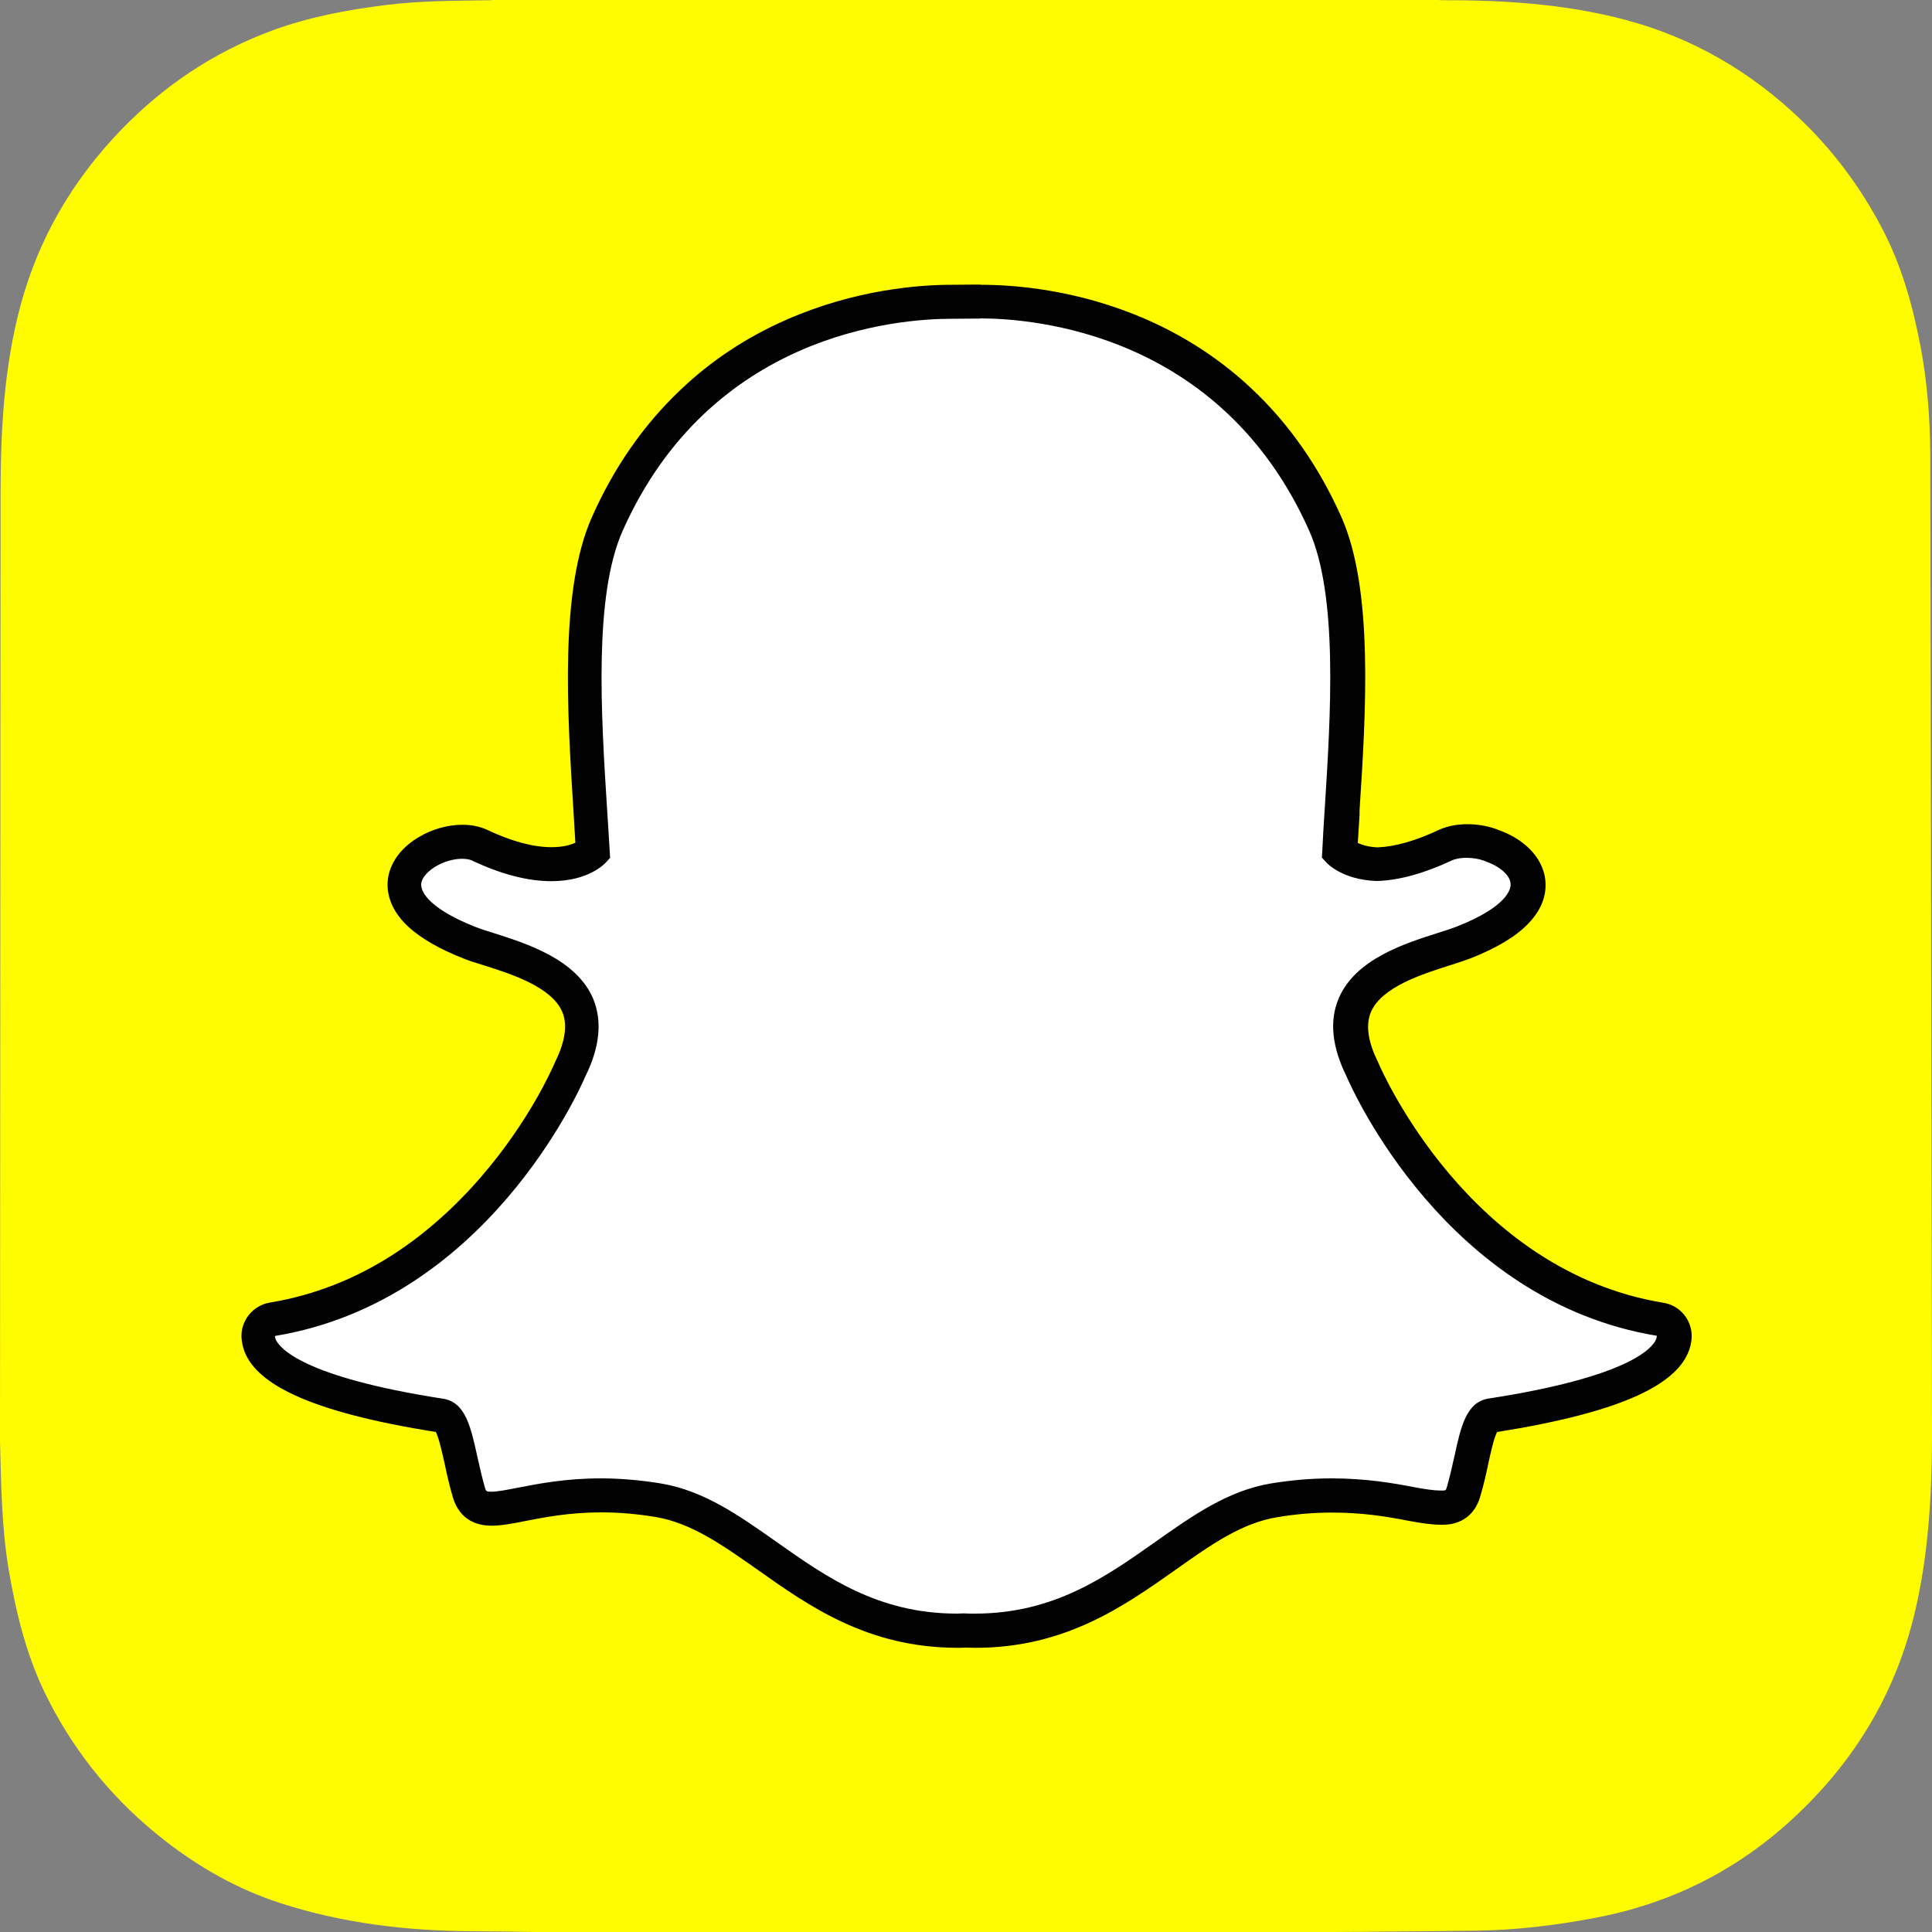
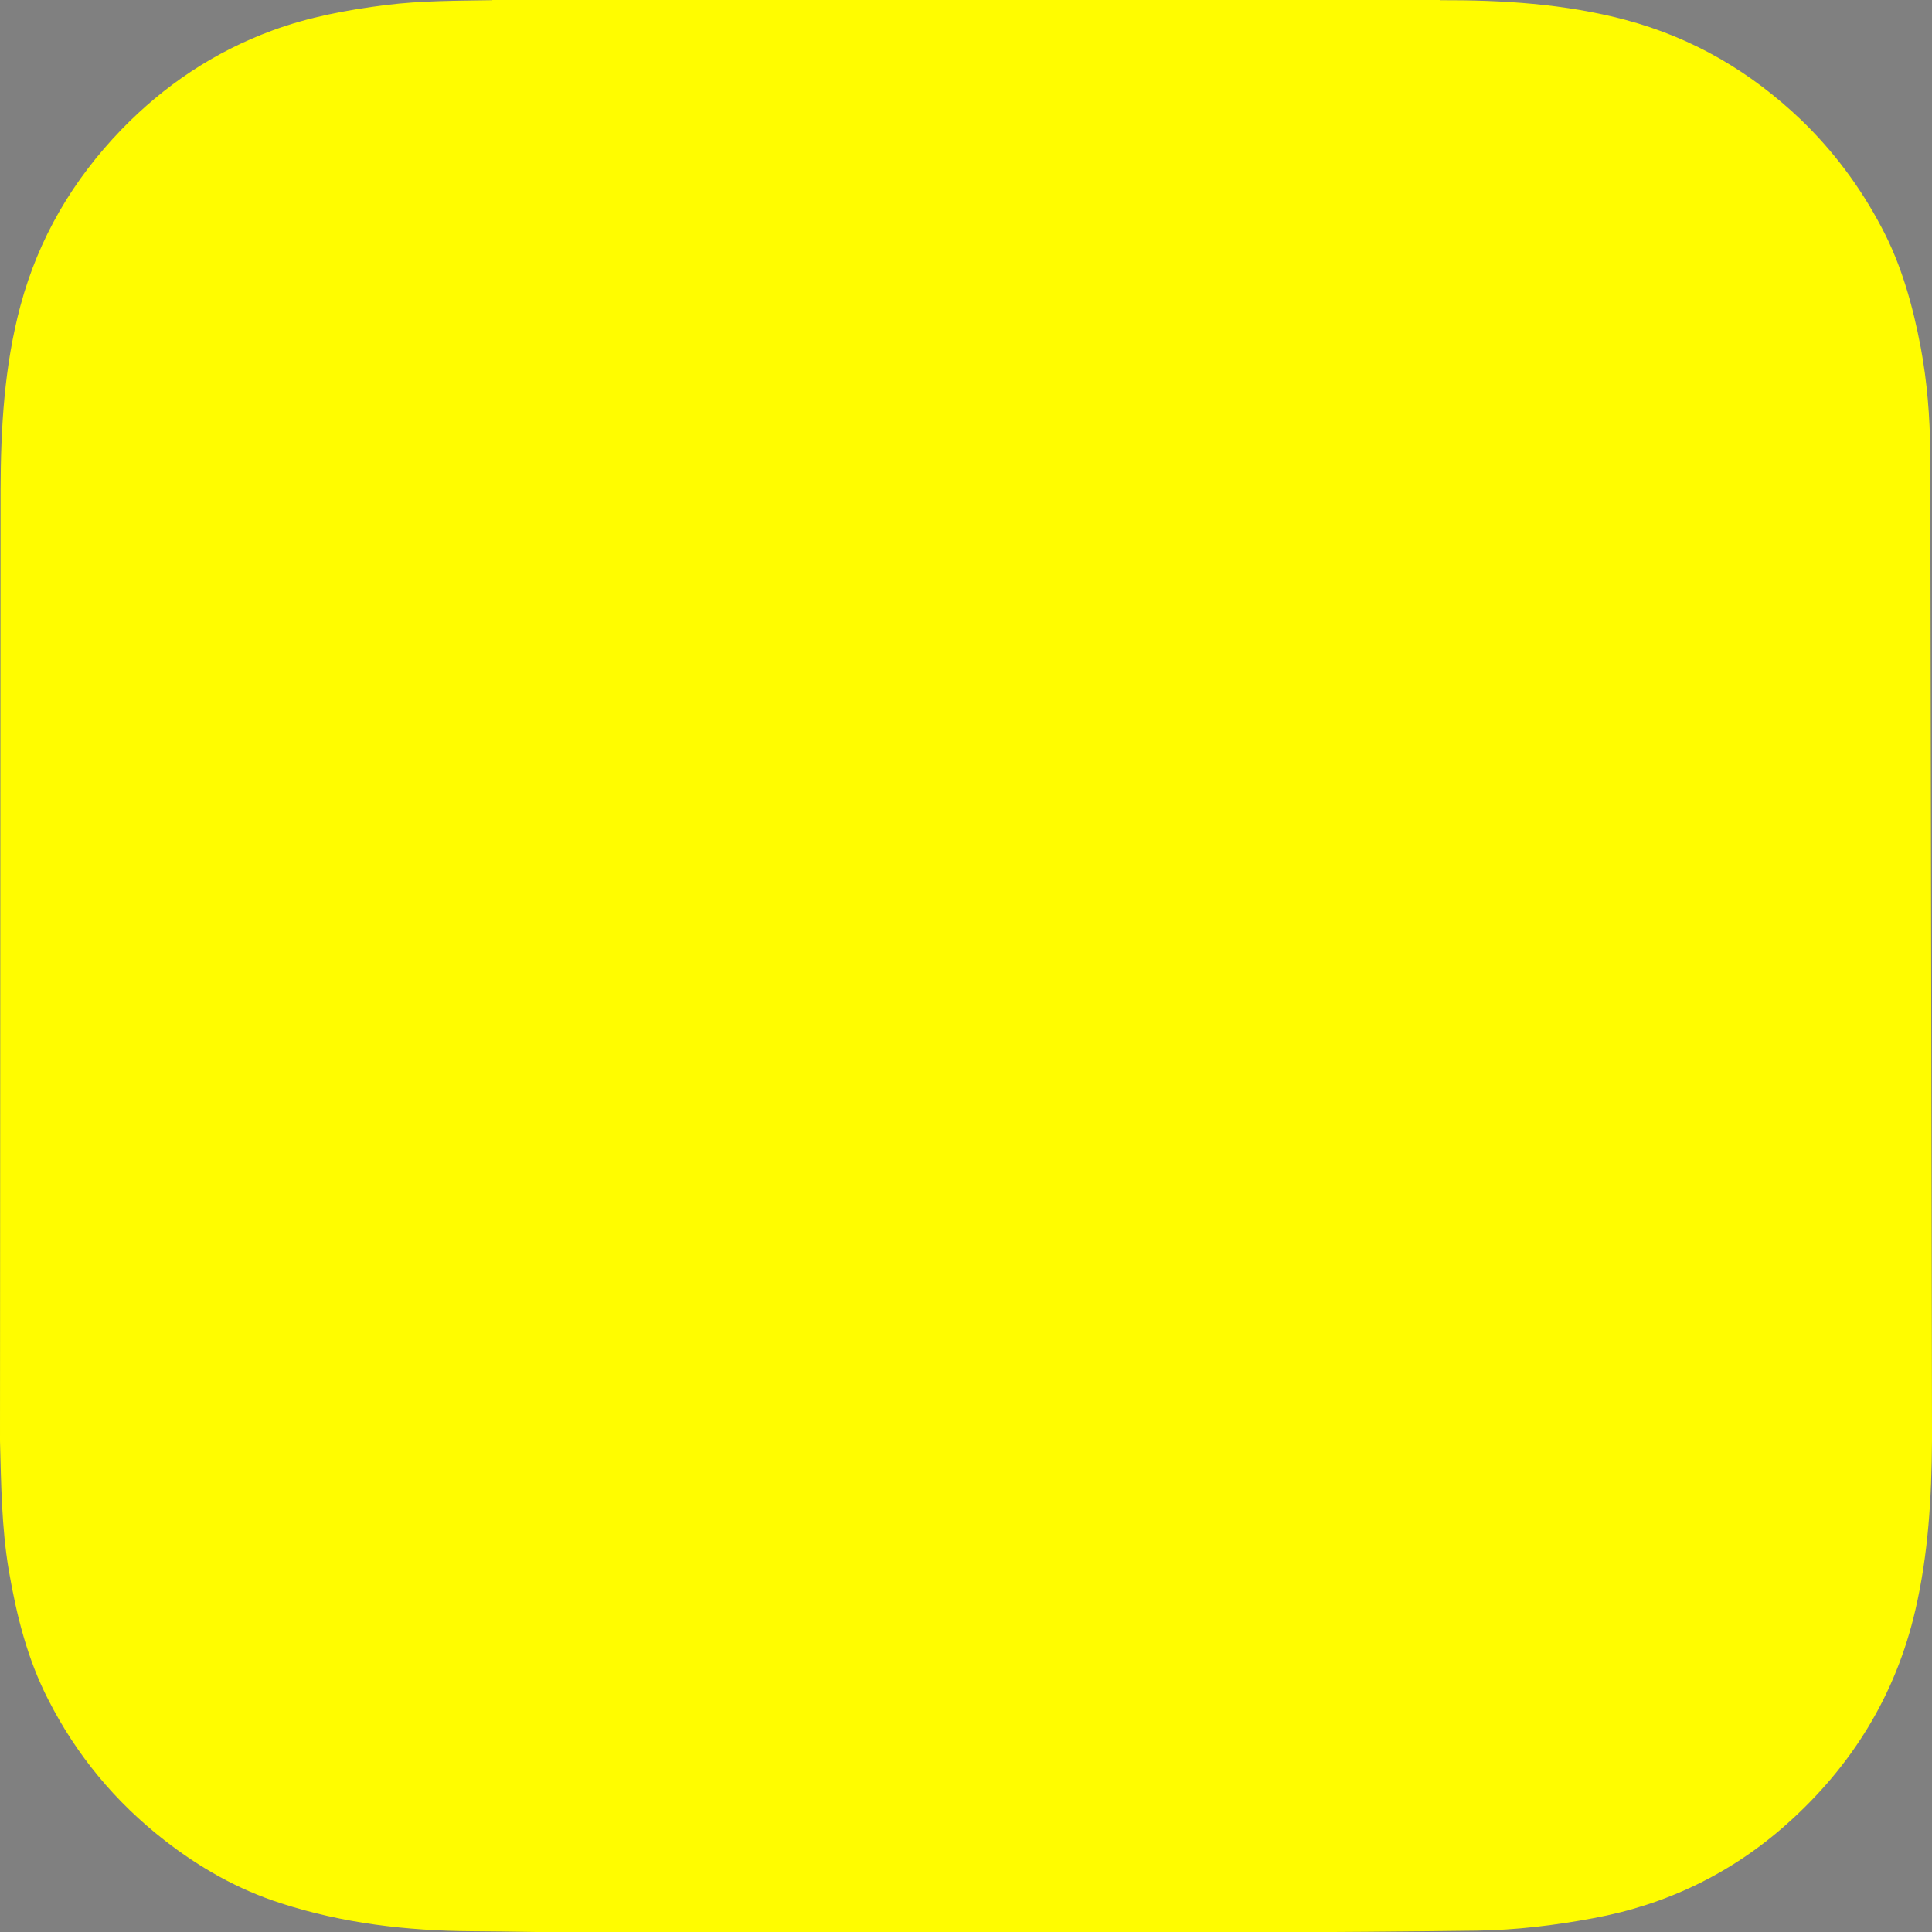
<svg xmlns="http://www.w3.org/2000/svg" id="Layer_1" viewBox="0 0 100 100">
  <rect x="0" y="0" width="100" height="100" fill="#808080" stroke="none" />
  <defs>
    <style>.cls-1{fill:none;}.cls-2{fill:#020202;}.cls-3{fill:#fffc00;}.cls-4{fill:#fff;}</style>
  </defs>
  <path class="cls-3" d="M0,74.58H0c.06,2.23,.08,4.46,.45,6.67,.4,2.34,.96,4.61,2.05,6.73,1.46,2.87,3.47,5.29,6.01,7.27,1.82,1.42,3.81,2.55,6.02,3.26,3.21,1.04,6.53,1.43,9.89,1.45,2.1,.01,4.2,.07,6.29,.06,15.25-.06,30.49,.11,45.74-.09,2.02-.03,4.01-.27,6-.64,3.81-.7,7.17-2.32,10.05-4.89,3.35-2.99,5.62-6.65,6.64-11.07,.67-2.89,.84-5.82,.86-8.76v-.59c0-.23-.09-49.96-.09-50.61-.02-1.81-.16-3.6-.49-5.37-.41-2.16-.99-4.27-2.03-6.23-1.09-2.07-2.47-3.93-4.16-5.56-2.6-2.49-5.6-4.25-9.09-5.18C80.98,.19,77.77,0,74.53,.01c0,0-.02-.03-.02-.05H25.48s0,.03,0,.05c-1.84,.03-3.68,.02-5.51,.25-2,.25-3.99,.62-5.88,1.32-2.99,1.1-5.58,2.83-7.8,5.12C3.77,9.31,2,12.32,1.06,15.82,.22,18.95,.04,22.14,.03,25.36" />
-   <path class="cls-4" d="M50.45,84.4c-.21,0-.41,0-.56-.01-.12,.01-.24,.01-.37,.01-4.36,0-7.28-2.06-9.86-3.88-1.85-1.3-3.59-2.53-5.62-2.87-1-.17-2-.25-2.96-.25-1.73,0-3.1,.27-4.1,.46-.62,.12-1.15,.22-1.56,.22s-.95-.1-1.17-.84c-.17-.59-.3-1.15-.42-1.7-.3-1.37-.52-2.2-1.03-2.28-5.47-.84-8.71-2.09-9.35-3.59-.07-.16-.11-.32-.11-.48-.03-.45,.29-.84,.73-.92,4.35-.72,8.21-3.01,11.49-6.83,2.54-2.95,3.78-5.78,3.92-6.09,0-.01,.01-.03,.02-.04,.63-1.28,.76-2.39,.37-3.29-.71-1.66-3.04-2.4-4.59-2.89-.38-.12-.75-.24-1.04-.35-1.37-.54-3.62-1.68-3.32-3.26,.22-1.15,1.74-1.95,2.97-1.95,.34,0,.64,.06,.9,.18,1.39,.65,2.64,.98,3.72,.98,1.34,0,1.98-.51,2.14-.65-.04-.71-.09-1.47-.13-2.18,0,0,0,0,0,0-.31-4.99-.71-11.21,.88-14.77,4.76-10.67,14.85-11.5,17.82-11.5,.08,0,1.3-.01,1.3-.01,.06,0,.11,0,.18,0,2.99,0,13.1,.83,17.86,11.5,1.59,3.57,1.2,9.78,.88,14.78v.24c-.06,.68-.1,1.32-.13,1.94,.15,.14,.74,.6,1.94,.65,1.03-.04,2.2-.37,3.5-.98,.4-.19,.84-.23,1.15-.23,.46,0,.92,.09,1.31,.25h.02c1.1,.4,1.82,1.18,1.84,2,.01,.76-.55,1.91-3.35,3.01-.29,.11-.65,.23-1.04,.35-1.55,.49-3.88,1.23-4.58,2.89-.38,.9-.26,2.01,.37,3.29,0,.01,.01,.03,.02,.04,.19,.46,4.9,11.19,15.4,12.92,.44,.07,.76,.47,.73,.92,0,.16-.05,.32-.12,.48-.64,1.5-3.87,2.74-9.35,3.59-.51,.08-.73,.91-1.03,2.27-.12,.56-.25,1.11-.42,1.69-.16,.54-.51,.81-1.08,.81h-.09c-.37,0-.9-.07-1.56-.2-1.16-.23-2.45-.43-4.1-.43-.96,0-1.96,.08-2.96,.25-2.04,.34-3.78,1.57-5.62,2.87-2.58,1.82-5.5,3.89-9.86,3.89" />
-   <path class="cls-2" d="M50.71,16.48c2.81,0,12.49,.76,17.05,10.98,1.5,3.37,1.12,9.47,.81,14.37-.05,.78-.1,1.53-.13,2.25l-.02,.31,.21,.23c.08,.09,.86,.91,2.6,.98h.03s.03,0,.03,0c1.15-.04,2.44-.4,3.85-1.06,.21-.1,.48-.14,.77-.14,.33,0,.68,.06,.98,.18l.04,.02c.74,.26,1.26,.74,1.26,1.18,0,.25-.18,1.15-2.79,2.18-.26,.1-.59,.21-.98,.33-1.7,.54-4.27,1.35-5.13,3.39-.49,1.15-.35,2.5,.4,4.02,.31,.72,5.16,11.64,16.07,13.44,0,.05-.02,.11-.04,.18-.18,.44-1.36,1.94-8.68,3.07-1.14,.18-1.43,1.46-1.75,2.95-.12,.53-.24,1.07-.4,1.63-.05,.17-.06,.18-.24,.18h-.09c-.32,0-.82-.07-1.39-.18-1.04-.2-2.46-.45-4.27-.45-1.01,0-2.06,.09-3.1,.26-2.24,.37-4.06,1.66-5.99,3.02-2.59,1.83-5.27,3.72-9.35,3.72-.18,0-.35,0-.53-.01h-.05s-.05,0-.05,0c-.1,0-.2,.01-.3,.01-4.08,0-6.76-1.89-9.35-3.72-1.93-1.36-3.75-2.65-5.99-3.02-1.05-.17-2.09-.26-3.1-.26-1.81,0-3.24,.28-4.27,.48-.57,.11-1.06,.21-1.39,.21-.26,0-.27-.02-.33-.21-.16-.56-.28-1.11-.4-1.64-.33-1.49-.61-2.78-1.75-2.96-7.31-1.13-8.49-2.64-8.68-3.07-.03-.07-.04-.13-.04-.18,10.91-1.8,15.76-12.72,16.07-13.44,.75-1.52,.88-2.87,.4-4.02-.86-2.03-3.43-2.85-5.13-3.39-.39-.12-.73-.23-.98-.33-2.2-.87-2.88-1.75-2.78-2.28,.12-.61,1.18-1.24,2.11-1.24,.21,0,.39,.03,.53,.1,1.51,.71,2.88,1.06,4.09,1.06,1.9,0,2.74-.88,2.83-.98l.21-.23-.02-.31c-.04-.72-.09-1.47-.14-2.25-.31-4.9-.69-11,.81-14.37,4.54-10.19,14.18-10.97,17.02-10.97,.07,0,1.31-.01,1.31-.01,.05,0,.11,0,.17,0m0-1.76h0c-.06,0-.13,0-.18,0-.46,0-1.22,.01-1.29,.01-1.67,0-5,.24-8.58,1.82-2.05,.9-3.89,2.12-5.47,3.63-1.89,1.79-3.43,4-4.57,6.57-1.68,3.76-1.28,10.09-.96,15.18h0c.03,.55,.07,1.12,.1,1.68-.25,.11-.64,.23-1.23,.23-.95,0-2.07-.3-3.34-.9-.37-.17-.8-.26-1.27-.26-.76,0-1.56,.22-2.25,.63-.87,.51-1.43,1.23-1.59,2.04-.1,.53-.1,1.58,1.07,2.64,.64,.58,1.58,1.12,2.79,1.6,.32,.13,.7,.25,1.1,.37,1.39,.44,3.49,1.11,4.04,2.4,.28,.65,.16,1.52-.35,2.56-.01,.03-.03,.06-.04,.09-.13,.3-1.32,3.01-3.78,5.86-1.39,1.62-2.93,2.98-4.56,4.04-1.99,1.29-4.15,2.13-6.4,2.5-.89,.15-1.52,.94-1.47,1.83,.02,.26,.08,.52,.18,.77,0,0,0,0,0,0,.36,.84,1.19,1.55,2.54,2.18,1.65,.77,4.12,1.41,7.34,1.92,.16,.31,.33,1.09,.45,1.62,.12,.57,.25,1.15,.43,1.76,.2,.67,.71,1.47,2.01,1.47,.5,0,1.07-.11,1.73-.24,.97-.19,2.29-.45,3.94-.45,.91,0,1.86,.08,2.82,.24,1.84,.31,3.42,1.43,5.26,2.72,2.68,1.9,5.72,4.05,10.37,4.05,.13,0,.25,0,.38-.01,.15,0,.34,.01,.54,.01,4.64,0,7.68-2.15,10.36-4.04h0c1.83-1.3,3.42-2.42,5.26-2.72,.95-.16,1.9-.24,2.82-.24,1.58,0,2.82,.2,3.94,.42,.73,.14,1.29,.21,1.73,.21h.04s.04,0,.04,0c.96,0,1.66-.52,1.93-1.44,.18-.6,.31-1.17,.43-1.75,.11-.5,.28-1.3,.45-1.61,3.22-.51,5.69-1.15,7.34-1.92,1.35-.63,2.18-1.34,2.54-2.17,.11-.25,.17-.51,.19-.77,.05-.9-.58-1.69-1.47-1.83-10.03-1.65-14.55-11.96-14.74-12.4-.01-.03-.03-.06-.04-.09-.51-1.04-.63-1.9-.35-2.56,.55-1.29,2.65-1.96,4.04-2.4,.4-.13,.78-.25,1.1-.37,1.37-.54,2.35-1.13,2.99-1.79,.77-.79,.92-1.55,.91-2.05-.02-1.2-.94-2.27-2.41-2.8-.49-.2-1.06-.31-1.63-.31-.39,0-.97,.05-1.52,.31-1.17,.55-2.22,.85-3.13,.89-.48-.02-.82-.13-1.03-.23,.03-.47,.06-.95,.09-1.46v-.22c.33-5.09,.73-11.43-.94-15.19-1.15-2.58-2.69-4.79-4.59-6.59-1.59-1.51-3.44-2.73-5.49-3.63-3.58-1.57-6.91-1.8-8.58-1.8" />
-   <rect class="cls-1" y="0" width="100" height="100" />
</svg>